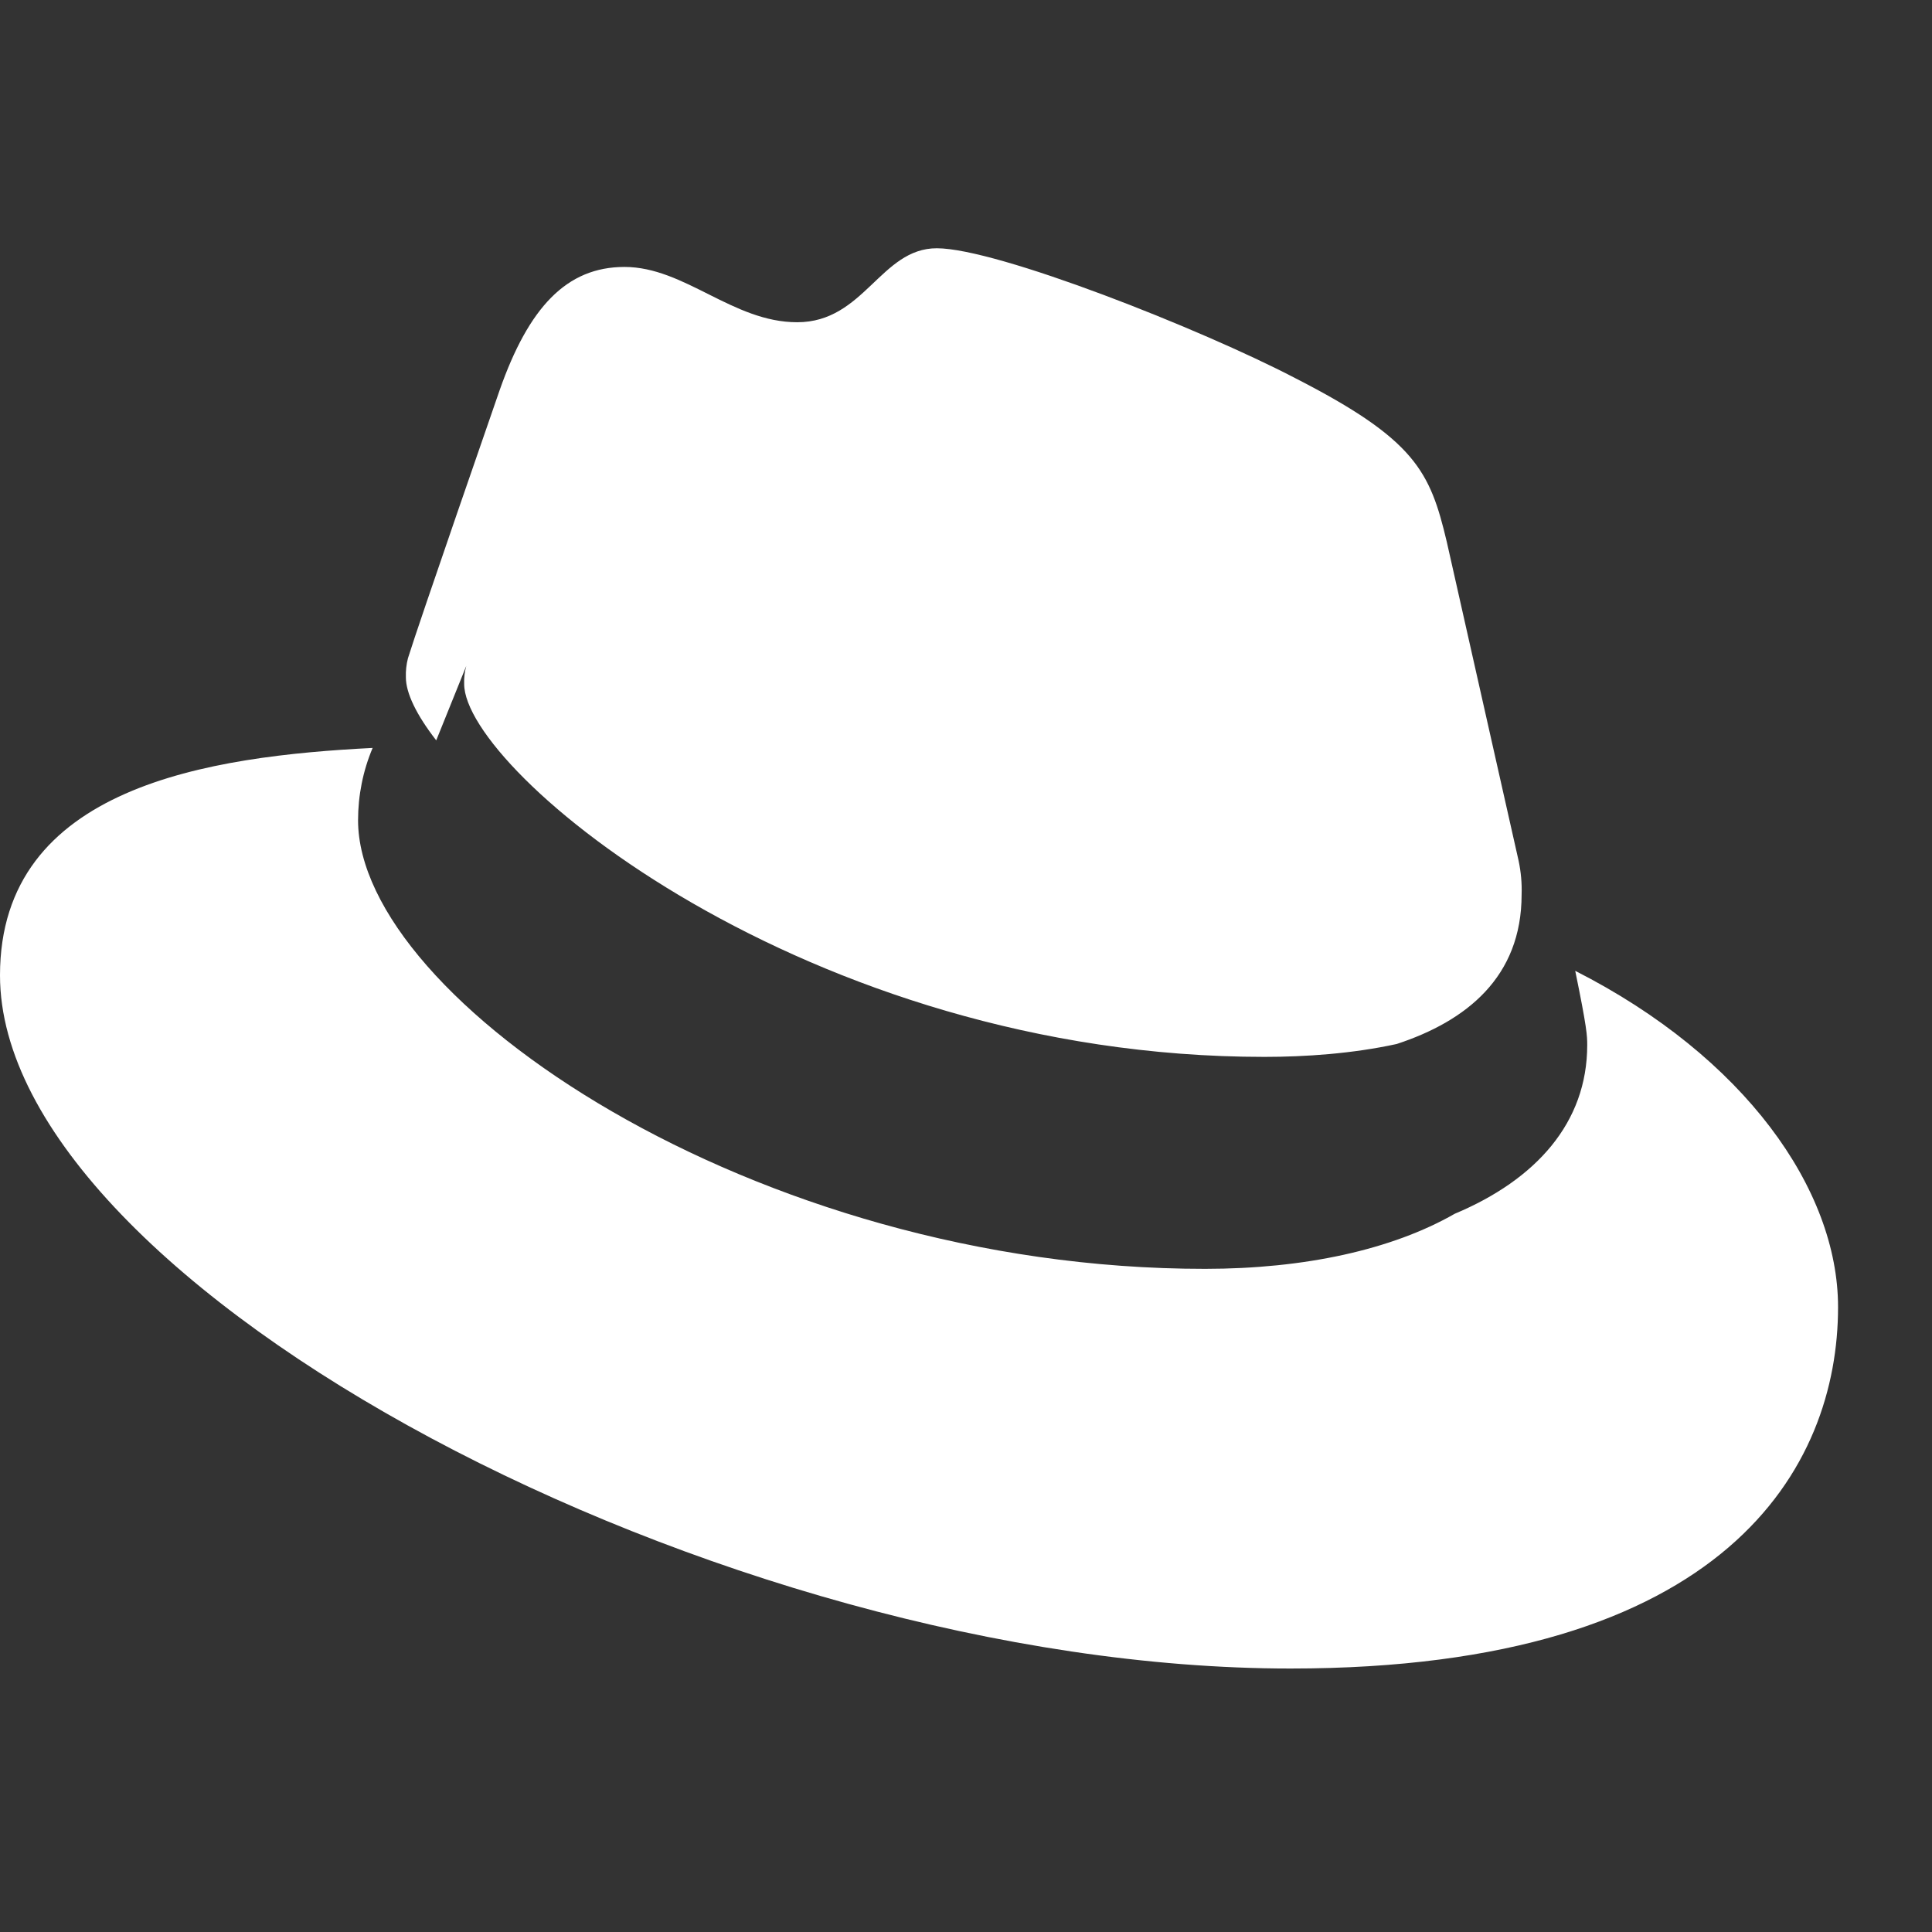
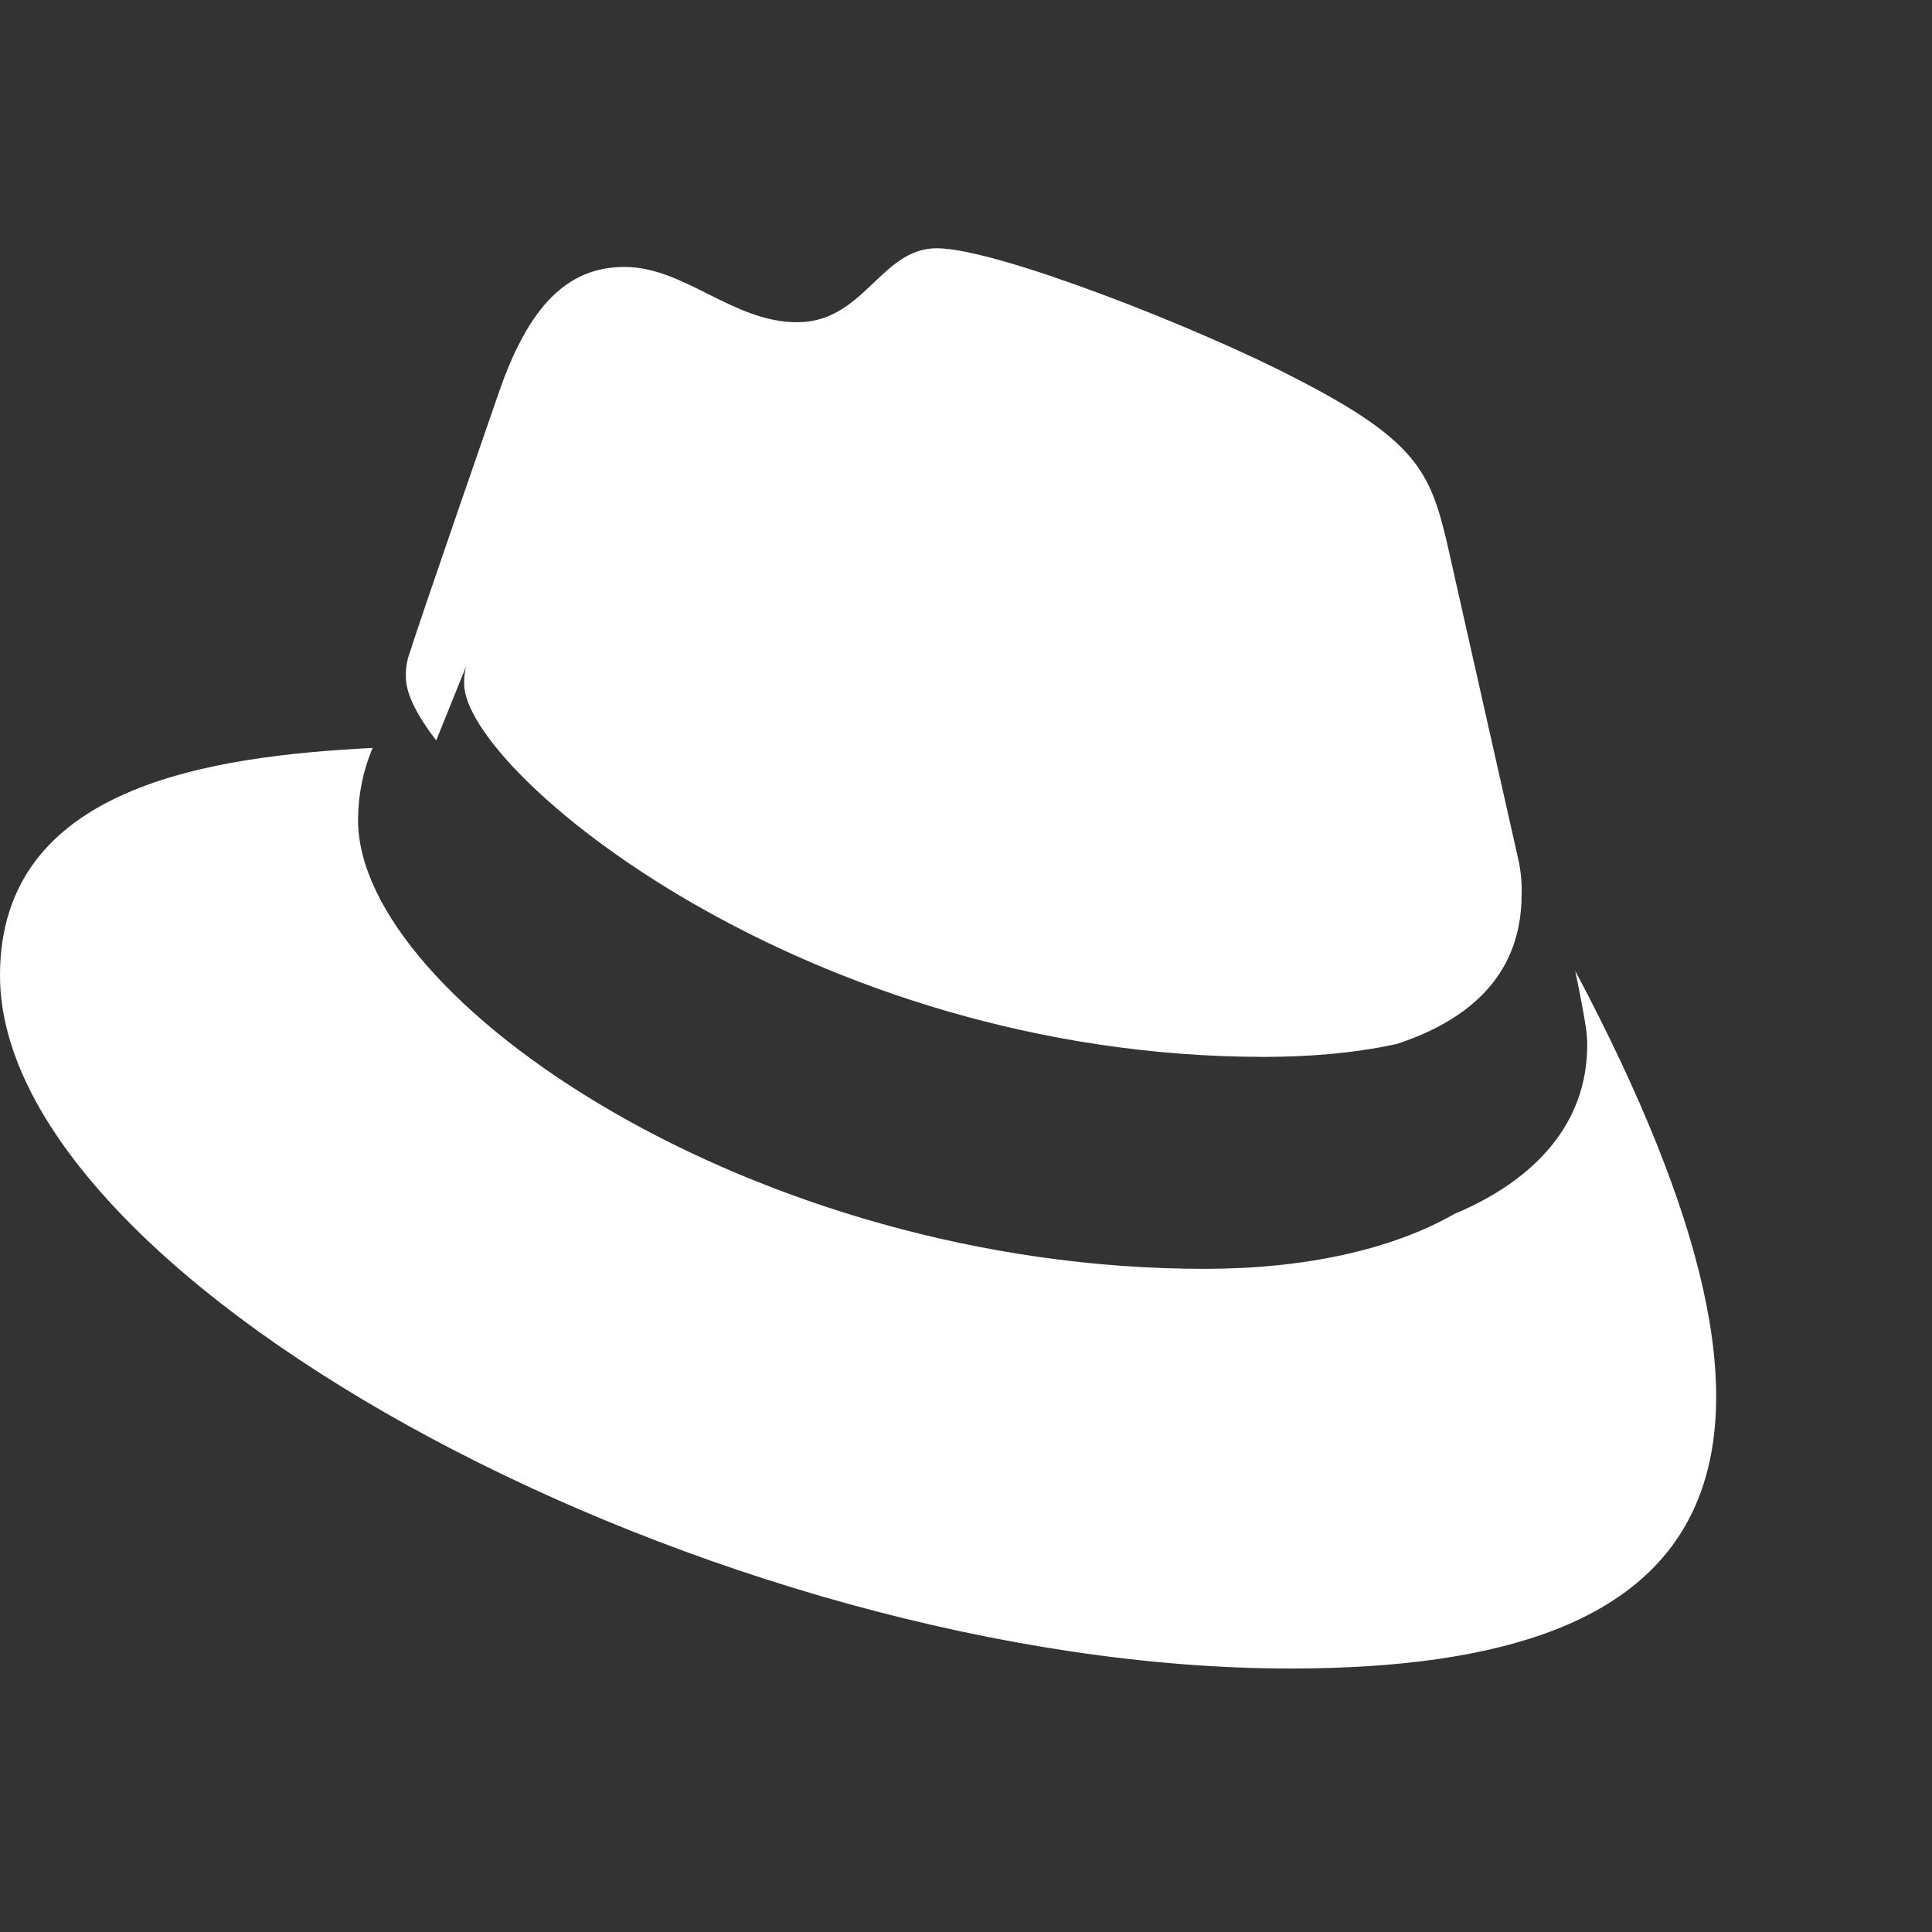
<svg xmlns="http://www.w3.org/2000/svg" width="24" height="24" viewBox="0 0 24 24" fill="none">
  <rect x="0" y="0" width="24" height="24" fill="#333333" stroke="none" />
-   <path d="M4.629 9.291C4.509 9.575 4.448 9.881 4.448 10.19C4.449 12.408 9.361 15.765 14.97 15.762C16.203 15.762 17.29 15.525 18.071 15.078C19.082 14.654 19.717 13.946 19.717 12.982C19.717 12.868 19.715 12.775 19.568 12.06C21.673 13.13 22.833 14.776 22.833 16.237C22.833 18.218 21.463 20.727 16.032 20.727C8.948 20.727 0 15.973 0 12.116C0 9.762 2.611 9.394 4.629 9.291ZM11.637 3.084C12.386 3.084 14.921 4.088 16.085 4.695C17.584 5.461 17.765 5.857 17.972 6.729L18.865 10.694C18.894 10.832 18.907 10.973 18.902 11.113C18.902 12.137 18.216 12.685 17.35 12.969C16.8 13.089 16.215 13.129 15.707 13.129C10.014 13.129 5.766 9.579 5.766 8.496C5.763 8.421 5.772 8.346 5.792 8.273L5.419 9.197C5.173 8.881 5.042 8.609 5.042 8.414C5.039 8.334 5.048 8.253 5.068 8.176C5.197 7.756 6.192 4.89 6.206 4.849C6.568 3.818 7.038 3.316 7.758 3.316C8.507 3.317 9.102 4.003 9.903 4.003C10.736 4.003 10.939 3.084 11.637 3.084Z" fill="white" />
+   <path d="M4.629 9.291C4.509 9.575 4.448 9.881 4.448 10.19C4.449 12.408 9.361 15.765 14.97 15.762C16.203 15.762 17.29 15.525 18.071 15.078C19.082 14.654 19.717 13.946 19.717 12.982C19.717 12.868 19.715 12.775 19.568 12.06C22.833 18.218 21.463 20.727 16.032 20.727C8.948 20.727 0 15.973 0 12.116C0 9.762 2.611 9.394 4.629 9.291ZM11.637 3.084C12.386 3.084 14.921 4.088 16.085 4.695C17.584 5.461 17.765 5.857 17.972 6.729L18.865 10.694C18.894 10.832 18.907 10.973 18.902 11.113C18.902 12.137 18.216 12.685 17.35 12.969C16.8 13.089 16.215 13.129 15.707 13.129C10.014 13.129 5.766 9.579 5.766 8.496C5.763 8.421 5.772 8.346 5.792 8.273L5.419 9.197C5.173 8.881 5.042 8.609 5.042 8.414C5.039 8.334 5.048 8.253 5.068 8.176C5.197 7.756 6.192 4.89 6.206 4.849C6.568 3.818 7.038 3.316 7.758 3.316C8.507 3.317 9.102 4.003 9.903 4.003C10.736 4.003 10.939 3.084 11.637 3.084Z" fill="white" />
</svg>